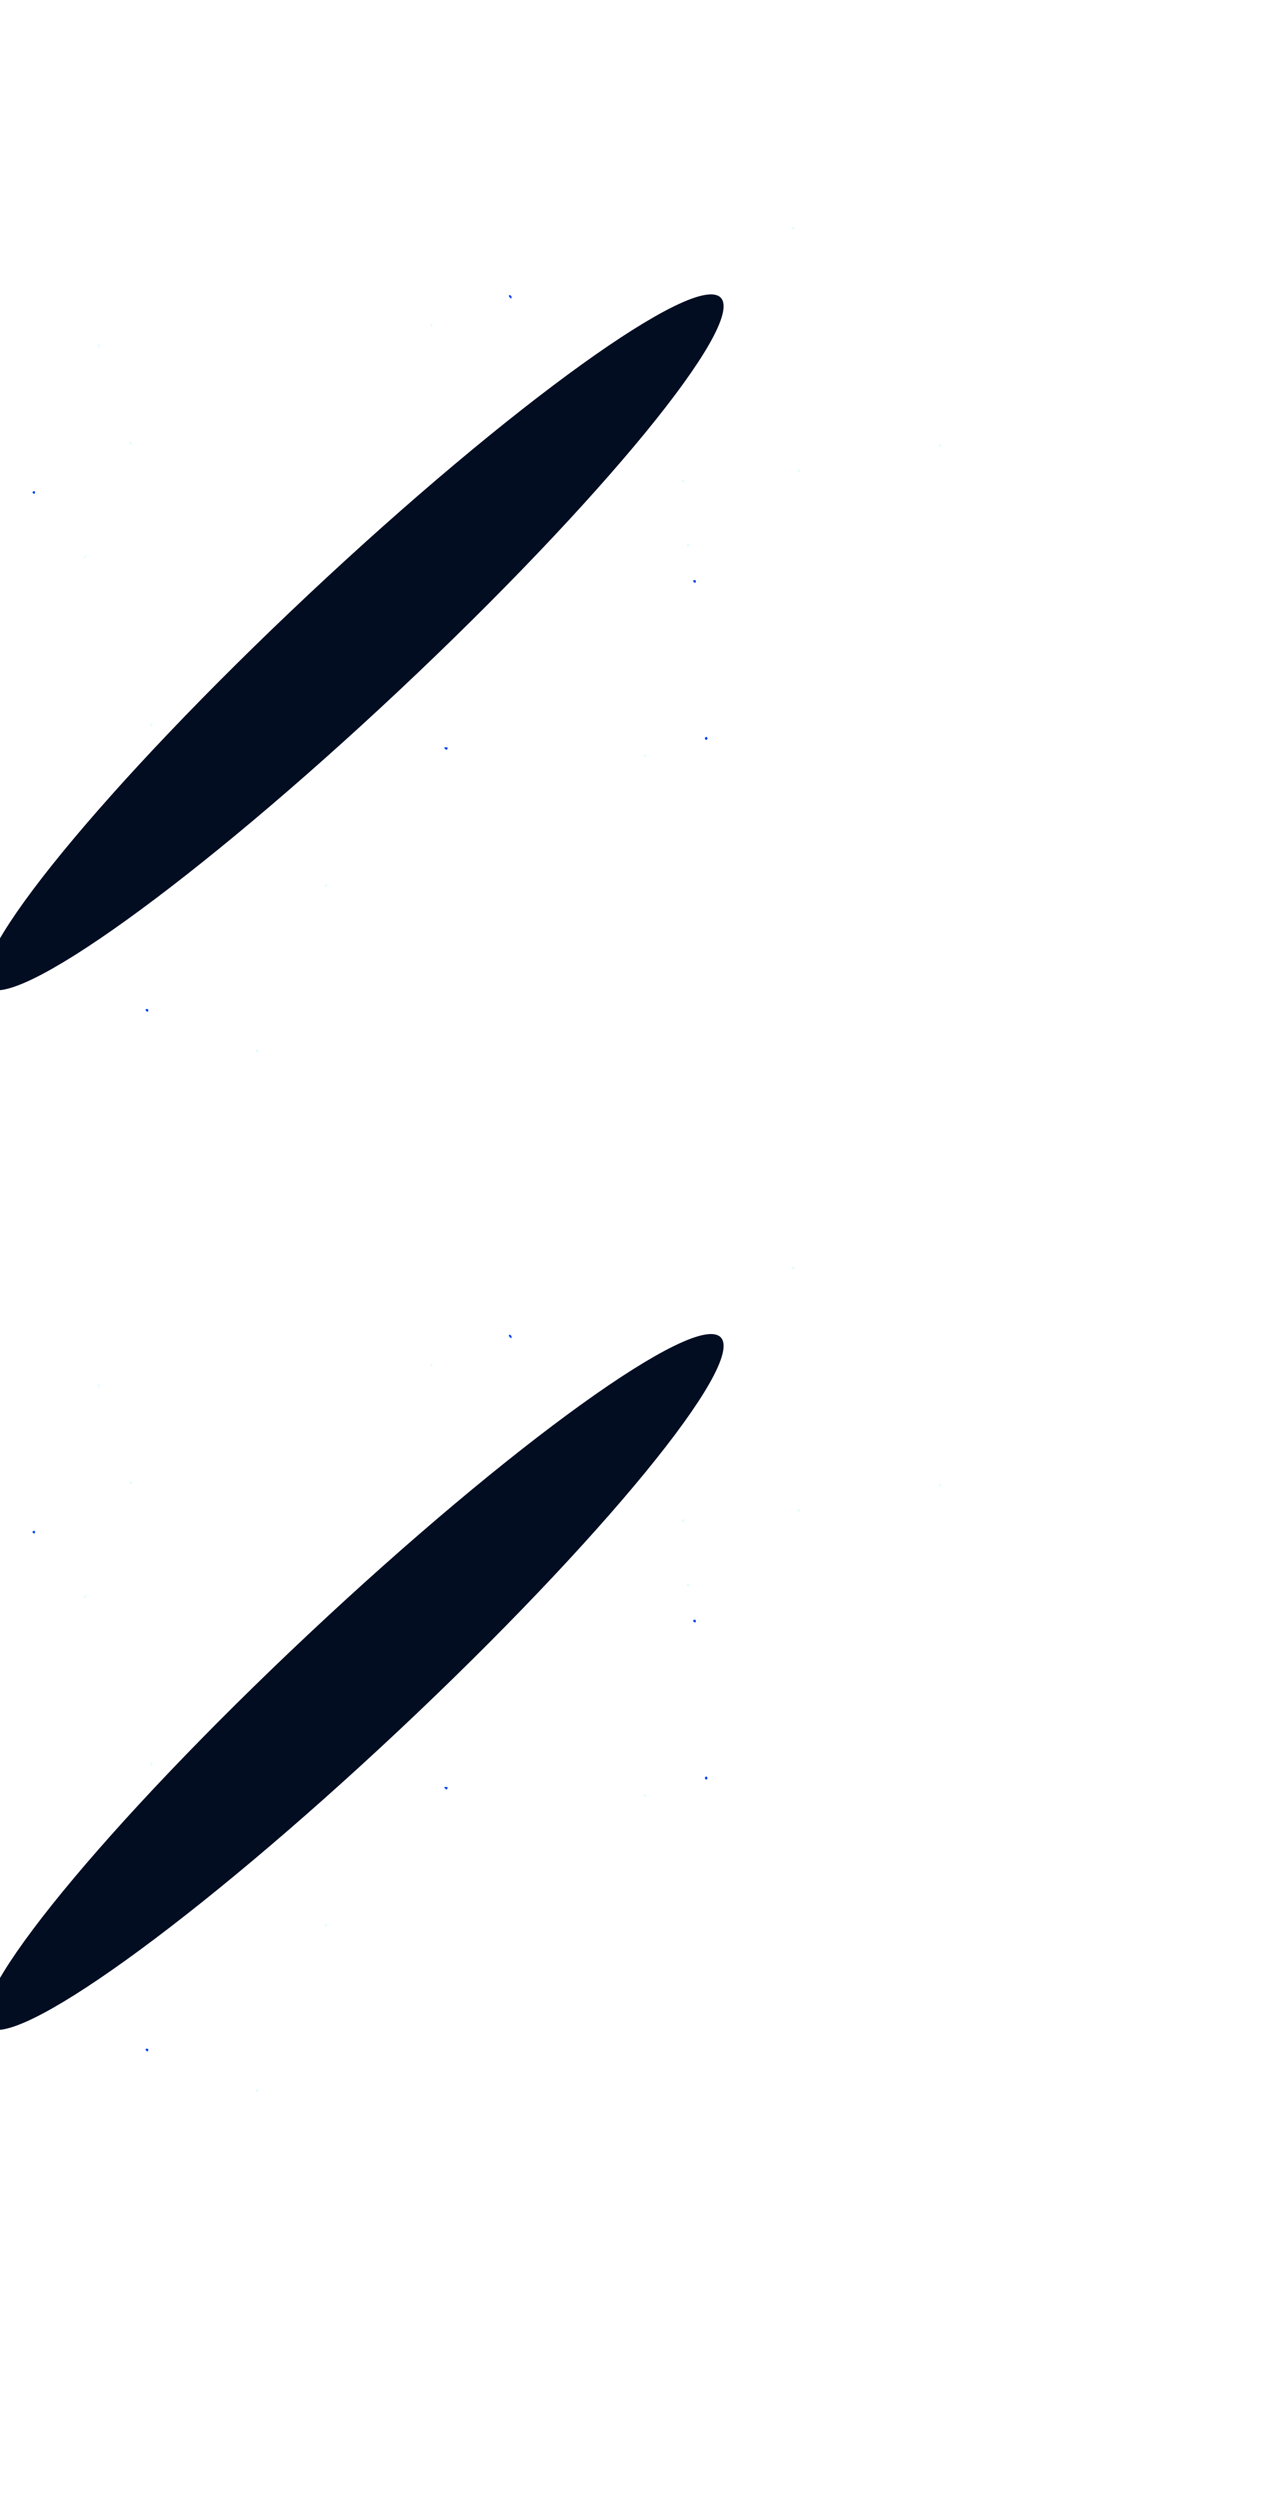
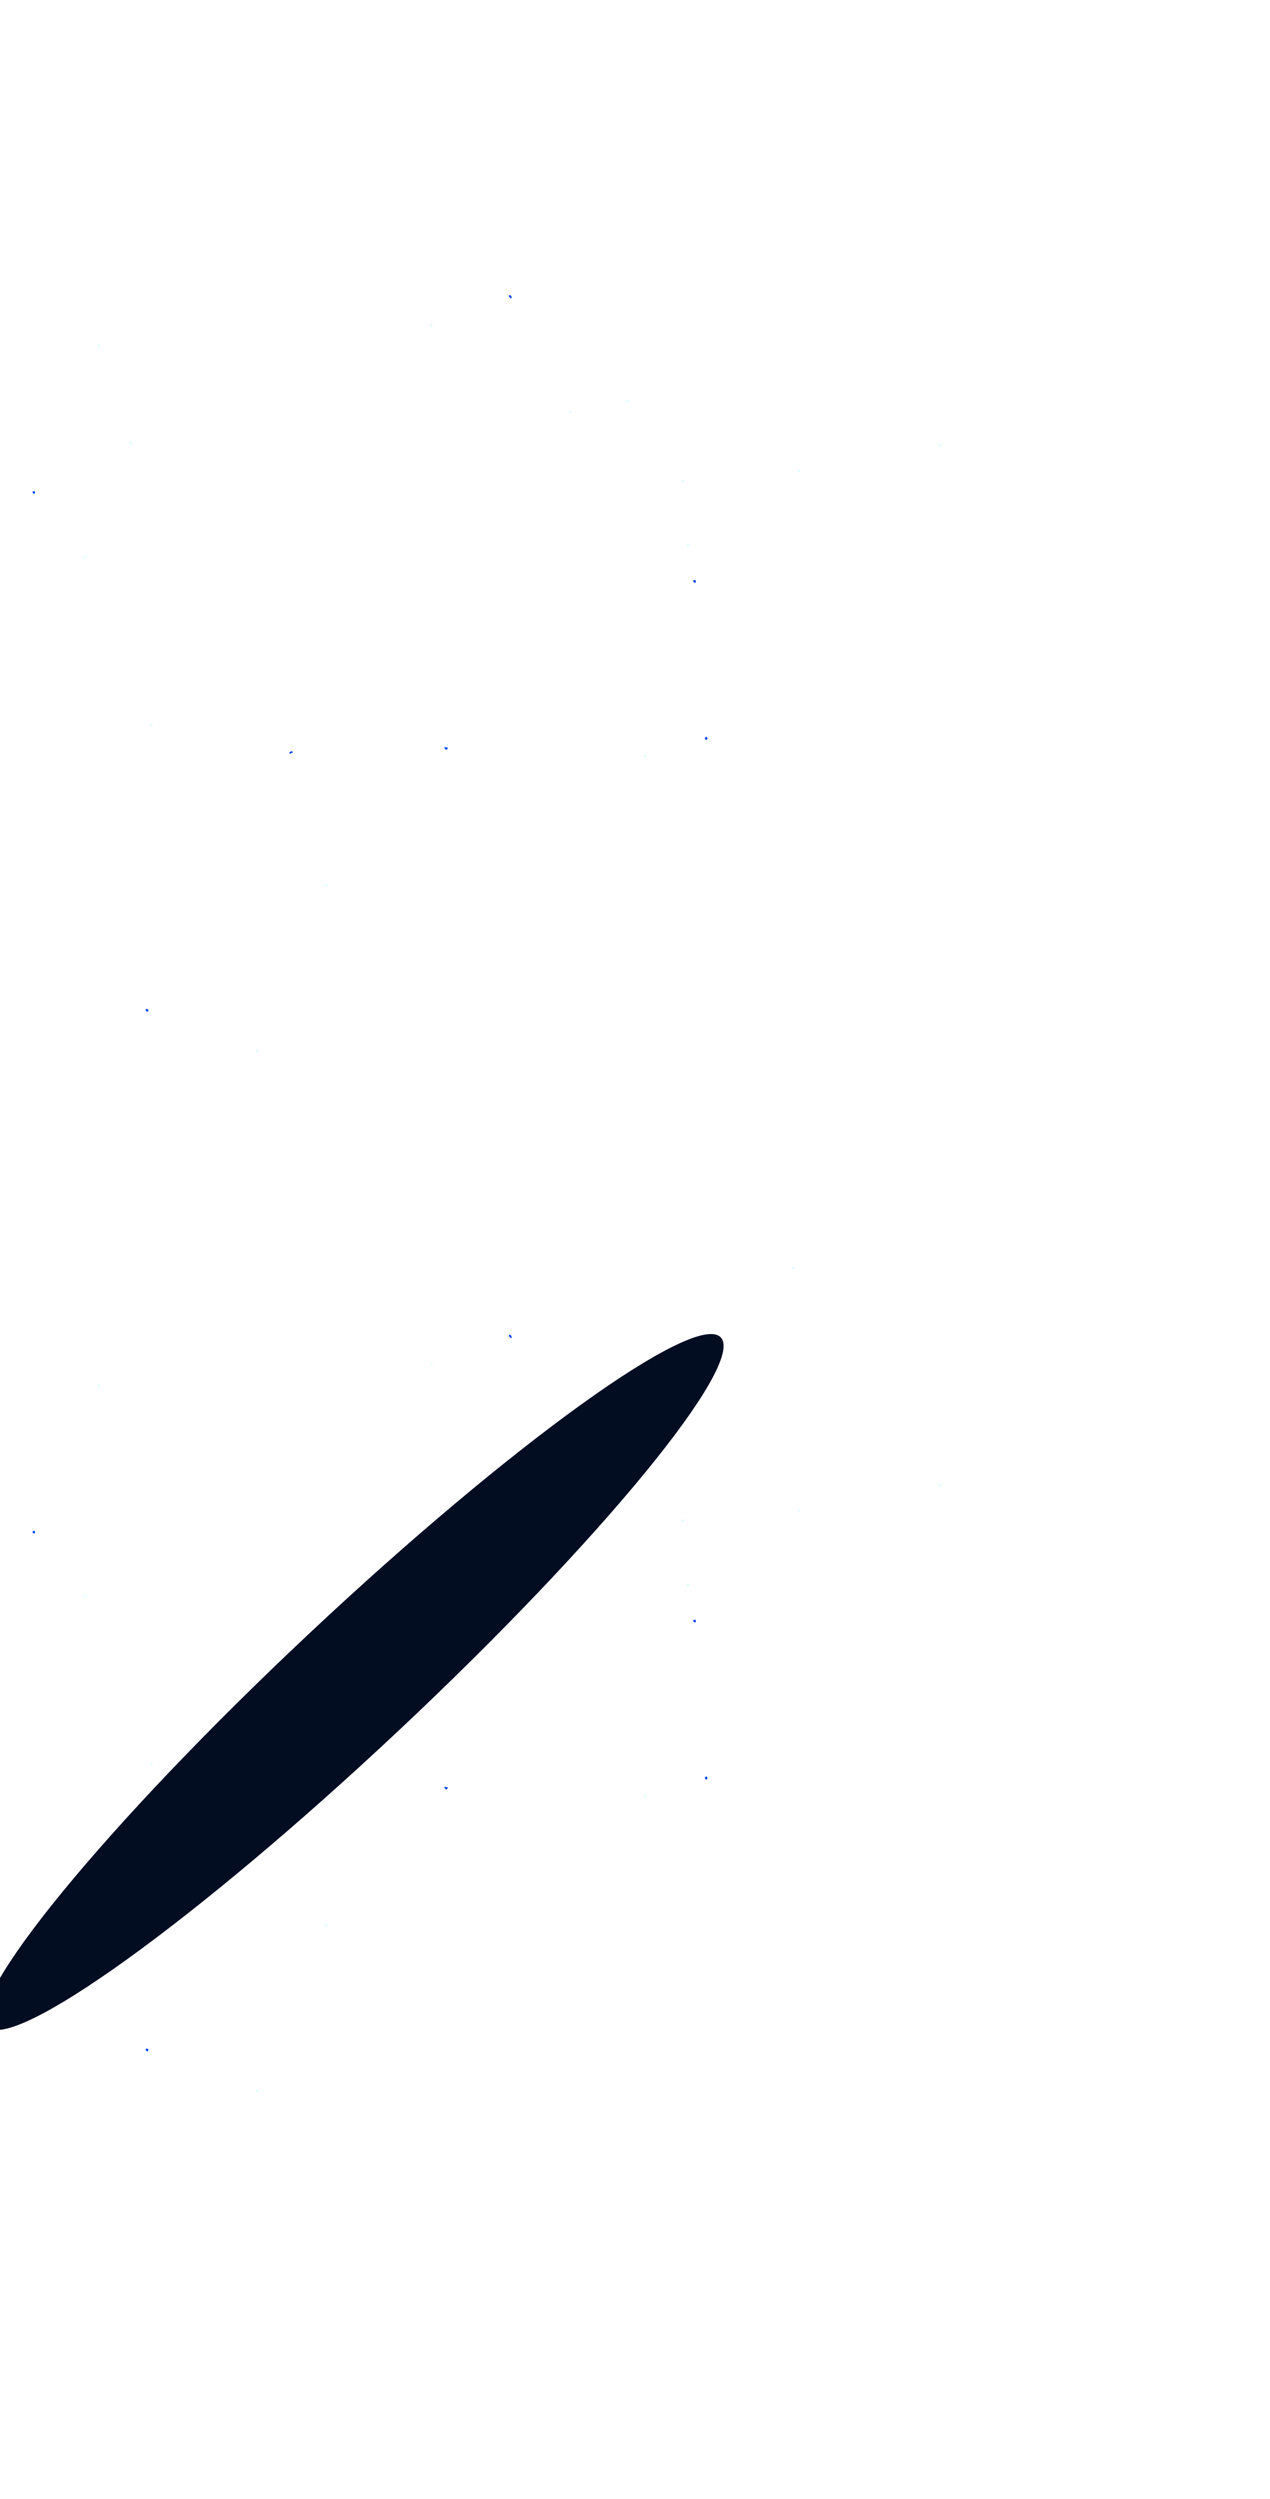
<svg xmlns="http://www.w3.org/2000/svg" width="678" height="1334" viewBox="0 0 678 1334" fill="none">
  <g clip-path="url(#clip0_1017_330)">
    <path fill-rule="evenodd" clip-rule="evenodd" d="M345.065 403.434C345.085 403.184 345.115 402.824 344.685 402.804C344.325 402.794 343.885 402.634 343.635 403.054C343.565 403.164 343.565 403.404 343.635 403.504C343.815 403.754 344.045 403.974 344.295 404.164C344.395 404.244 344.595 404.254 344.725 404.224C344.965 404.164 345.105 404.004 345.065 403.724C345.055 403.644 345.065 403.564 345.065 403.434Z" fill="#E4FCFF" />
    <path fill-rule="evenodd" clip-rule="evenodd" d="M237.817 398.953C237.667 398.953 237.497 398.913 237.357 398.963C237.257 399.003 237.117 399.213 237.137 399.233C237.397 399.523 237.657 399.813 237.947 400.053C238.067 400.143 238.127 400.583 238.427 400.223C238.667 399.943 239.077 399.763 238.977 399.303C238.947 399.173 238.827 398.983 238.727 398.963C238.427 398.923 238.117 398.943 237.807 398.943L237.817 398.953Z" fill="#0142EE" />
    <path fill-rule="evenodd" clip-rule="evenodd" d="M377.007 393.266C376.737 393.506 376.447 393.686 376.297 393.956C376.217 394.086 376.347 394.406 376.467 394.576C376.777 395.016 376.967 395.096 377.137 394.976C377.787 394.526 377.887 394.136 377.447 393.656C377.307 393.496 377.127 393.366 377.017 393.266H377.007Z" fill="#0142EE" />
    <path fill-rule="evenodd" clip-rule="evenodd" d="M81.264 387.932C81.344 387.792 81.554 387.602 81.524 387.452C81.444 386.952 81.034 386.582 80.884 386.092C80.864 386.032 80.474 386.032 80.284 386.092C80.194 386.112 80.094 386.352 80.124 386.472C80.225 386.972 80.624 387.342 80.764 387.842C80.784 387.902 81.034 387.902 81.274 387.952L81.264 387.932Z" fill="#E4FCFF" />
    <path fill-rule="evenodd" clip-rule="evenodd" d="M173.996 473.351C174.236 473.371 174.616 473.411 174.646 473.001C174.676 472.641 174.826 472.201 174.436 471.931C174.326 471.861 174.076 471.841 173.996 471.911C173.716 472.161 173.436 472.431 173.256 472.751C173.186 472.871 173.356 473.171 173.486 473.331C173.556 473.411 173.786 473.341 174.006 473.341L173.996 473.351Z" fill="#E4FCFF" />
    <path fill-rule="evenodd" clip-rule="evenodd" d="M371.466 310.384C371.466 309.724 371.446 309.684 370.866 309.684C370.646 309.684 370.406 309.684 370.206 309.774C370.116 309.814 370.036 310.024 370.046 310.154C370.096 310.674 370.486 310.934 370.906 311.094C371.046 311.144 371.316 310.974 371.466 310.834C371.546 310.764 371.476 310.534 371.476 310.384H371.466Z" fill="#0142EE" />
    <path fill-rule="evenodd" clip-rule="evenodd" d="M45.065 298.153C45.645 297.893 46.175 297.373 46.505 296.733C46.535 296.673 46.545 296.543 46.505 296.503C46.415 296.423 46.225 296.303 46.195 296.333C45.765 296.783 45.325 297.193 44.695 297.363C44.635 297.383 44.625 297.783 44.675 297.983C44.695 298.073 44.925 298.103 45.065 298.153Z" fill="#E4FCFF" />
    <path fill-rule="evenodd" clip-rule="evenodd" d="M366.666 291.312C366.686 291.462 366.666 291.632 366.756 291.742C366.836 291.842 367.016 291.922 367.146 291.912C367.666 291.862 367.926 291.472 368.086 291.052C368.136 290.912 367.946 290.672 367.836 290.482C367.816 290.452 367.686 290.482 367.606 290.482C366.616 290.442 366.666 290.502 366.666 291.322V291.312Z" fill="#E4FCFF" />
    <path fill-rule="evenodd" clip-rule="evenodd" d="M365.224 256.595C365.224 256.535 365.264 256.265 365.144 256.115C365.034 255.975 364.734 255.895 364.554 255.945C364.364 255.995 364.214 256.235 364.044 256.385C363.864 256.545 363.764 256.675 364.014 256.885C364.304 257.135 364.564 257.425 364.834 257.695C364.884 257.745 364.944 257.795 364.994 257.835C365.074 257.715 365.194 257.595 365.214 257.465C365.254 257.245 365.224 257.005 365.224 256.605V256.595Z" fill="#E4FCFF" />
    <path fill-rule="evenodd" clip-rule="evenodd" d="M426.616 250.633C426.296 250.633 426.076 250.573 425.996 250.643C425.856 250.783 425.676 251.053 425.726 251.193C425.876 251.623 426.146 252.003 426.656 252.063C426.786 252.073 427.036 251.983 427.036 251.913C427.076 251.543 427.116 251.163 427.036 250.813C427.016 250.703 426.656 250.653 426.596 250.633H426.616Z" fill="#E4FCFF" />
    <path fill-rule="evenodd" clip-rule="evenodd" d="M501.066 237.694C501.086 238.104 501.726 238.654 502.166 238.634C502.366 238.634 502.516 238.344 502.516 238.144C502.516 237.674 501.816 237.504 502.016 236.954C502.016 236.944 501.796 236.794 501.706 236.814C501.506 236.854 501.056 237.514 501.066 237.694Z" fill="#E4FCFF" />
    <path fill-rule="evenodd" clip-rule="evenodd" d="M69.066 236.38C69.046 237.11 69.496 237.42 70.266 237.18C70.376 237.15 70.496 236.95 70.496 236.82C70.516 236.36 70.035 235.84 69.516 235.76C69.395 235.74 69.206 235.84 69.135 235.94C69.055 236.05 69.085 236.23 69.066 236.38Z" fill="#E4FCFF" />
    <path fill-rule="evenodd" clip-rule="evenodd" d="M78.425 538.625C78.175 538.655 78.005 538.625 77.895 538.705C77.795 538.775 77.695 538.965 77.715 539.085C77.795 539.595 78.315 540.065 78.775 540.075C78.845 540.075 78.925 540.045 78.975 540.005C79.205 539.815 79.235 538.855 78.985 538.745C78.785 538.655 78.555 538.655 78.425 538.635V538.625Z" fill="#0142EE" />
    <path fill-rule="evenodd" clip-rule="evenodd" d="M335.225 213.673C334.585 213.613 334.275 214.053 334.045 214.523C333.985 214.653 334.145 214.943 334.275 215.093C334.335 215.173 334.615 215.173 334.705 215.093C335.055 214.803 335.375 214.473 335.695 214.143C335.775 214.063 335.805 213.933 335.855 213.823C335.725 213.773 335.595 213.713 335.455 213.673C335.385 213.653 335.305 213.673 335.225 213.673Z" fill="#E4FCFF" />
    <path fill-rule="evenodd" clip-rule="evenodd" d="M53.223 185.104C53.223 184.784 53.313 184.434 53.203 184.164C53.093 183.894 52.803 183.554 52.563 183.534C52.133 183.494 52.283 183.924 52.273 184.184C52.253 184.494 52.183 184.844 52.293 185.104C52.403 185.374 52.693 185.714 52.933 185.734C53.363 185.784 53.193 185.334 53.233 185.094L53.223 185.104Z" fill="#E4FCFF" />
    <path fill-rule="evenodd" clip-rule="evenodd" d="M137.016 561.67C137.436 561.8 137.656 561.46 137.936 561.2C138.126 561.02 138.166 560.88 137.936 560.7C137.756 560.56 137.626 560.31 137.436 560.25C137.256 560.2 136.946 560.27 136.836 560.41C136.666 560.62 136.626 560.93 136.496 561.19C136.256 561.67 136.246 561.67 136.736 561.67C136.816 561.67 136.886 561.67 137.006 561.67H137.016Z" fill="#E4FCFF" />
    <path fill-rule="evenodd" clip-rule="evenodd" d="M273.068 158.843C273.238 158.183 272.728 157.874 272.338 157.544C272.238 157.464 271.858 157.543 271.748 157.683C271.638 157.803 271.608 158.143 271.708 158.283C271.928 158.593 272.218 158.863 272.518 159.104C272.638 159.204 272.708 159.643 272.988 159.273C273.068 159.173 273.048 158.993 273.068 158.854V158.843Z" fill="#0142EE" />
-     <path fill-rule="evenodd" clip-rule="evenodd" d="M422.823 121.803C422.803 122.043 422.763 122.423 423.173 122.453C423.533 122.483 423.973 122.633 424.243 122.243C424.313 122.133 424.333 121.883 424.253 121.803C424.003 121.523 423.733 121.243 423.413 121.063C423.293 120.993 422.993 121.163 422.833 121.293C422.753 121.363 422.823 121.593 422.823 121.813V121.803Z" fill="#E4FCFF" />
    <path fill-rule="evenodd" clip-rule="evenodd" d="M18.666 262.85C18.666 262.77 18.686 262.69 18.666 262.62C18.626 262.48 18.586 262.27 18.506 262.24C18.316 262.18 18.056 262.16 17.886 262.24C17.686 262.33 17.566 262.57 17.386 262.71C17.206 262.84 17.226 262.91 17.406 263.05C17.696 263.27 17.876 263.69 18.346 263.58C18.466 263.55 18.616 263.43 18.666 263.31C18.726 263.18 18.676 263.01 18.676 262.85H18.666Z" fill="#0142EE" />
    <path fill-rule="evenodd" clip-rule="evenodd" d="M230.323 172.836C230.133 172.946 229.933 172.996 229.893 173.106C229.703 173.656 229.983 174.366 230.503 174.696C230.563 174.736 230.813 174.616 230.813 174.556C230.843 174.086 230.863 173.616 230.813 173.156C230.793 173.026 230.483 172.926 230.333 172.836H230.323Z" fill="#E4FCFF" />
    <path fill-rule="evenodd" clip-rule="evenodd" d="M156.367 401.534C156.197 401.364 156.027 401.204 155.867 401.034C155.557 400.714 155.547 401.174 155.377 401.214C155.167 401.264 154.947 401.284 154.747 401.374C154.487 401.494 154.387 401.954 154.597 402.144C154.737 402.274 155.067 402.374 155.197 402.294C155.507 402.104 155.707 401.724 156.167 401.824C156.207 401.824 156.297 401.634 156.357 401.534H156.367Z" fill="#0142EE" />
    <path fill-rule="evenodd" clip-rule="evenodd" d="M304.883 220.865C304.993 220.785 305.153 220.725 305.213 220.605C305.273 220.475 305.293 220.255 305.213 220.155C305.033 219.905 304.813 219.665 304.563 219.505C304.413 219.415 304.133 219.455 303.943 219.525C303.713 219.605 303.713 220.075 303.953 220.305C304.213 220.555 304.403 220.955 304.883 220.855V220.865Z" fill="#E4FCFF" />
    <g filter="url(#filter0_f_1017_330)">
-       <path d="M-6.864 526.853C-20.186 512.67 56.693 418.816 164.851 317.223C273.008 215.63 371.486 144.77 384.808 158.953C398.13 173.136 321.251 266.99 213.093 368.583C104.936 470.176 6.458 541.036 -6.864 526.853Z" fill="url(#paint0_linear_1017_330)" />
-     </g>
+       </g>
  </g>
  <g clip-path="url(#clip1_1017_330)">
    <path fill-rule="evenodd" clip-rule="evenodd" d="M345.065 958.434C345.085 958.184 345.115 957.824 344.685 957.804C344.325 957.794 343.885 957.634 343.635 958.054C343.565 958.164 343.565 958.404 343.635 958.504C343.815 958.754 344.045 958.974 344.295 959.164C344.395 959.244 344.595 959.254 344.725 959.224C344.965 959.164 345.105 959.004 345.065 958.724C345.055 958.644 345.065 958.564 345.065 958.434Z" fill="#E4FCFF" />
    <path fill-rule="evenodd" clip-rule="evenodd" d="M237.817 953.953C237.667 953.953 237.497 953.913 237.357 953.963C237.257 954.003 237.117 954.213 237.137 954.233C237.397 954.523 237.657 954.813 237.947 955.053C238.067 955.143 238.127 955.583 238.427 955.223C238.667 954.943 239.077 954.763 238.977 954.303C238.947 954.173 238.827 953.983 238.727 953.963C238.427 953.923 238.117 953.943 237.807 953.943L237.817 953.953Z" fill="#0142EE" />
    <path fill-rule="evenodd" clip-rule="evenodd" d="M377.007 948.266C376.737 948.506 376.447 948.686 376.297 948.956C376.217 949.086 376.347 949.406 376.467 949.576C376.777 950.016 376.967 950.096 377.137 949.976C377.787 949.526 377.887 949.136 377.447 948.656C377.307 948.496 377.127 948.366 377.017 948.266H377.007Z" fill="#0142EE" />
    <path fill-rule="evenodd" clip-rule="evenodd" d="M81.264 942.932C81.344 942.792 81.554 942.602 81.524 942.452C81.444 941.952 81.034 941.582 80.884 941.092C80.864 941.032 80.474 941.032 80.284 941.092C80.194 941.112 80.094 941.352 80.124 941.472C80.225 941.972 80.624 942.342 80.764 942.842C80.784 942.902 81.034 942.902 81.274 942.952L81.264 942.932Z" fill="#E4FCFF" />
    <path fill-rule="evenodd" clip-rule="evenodd" d="M173.996 1028.35C174.236 1028.37 174.616 1028.41 174.646 1028C174.676 1027.64 174.826 1027.2 174.436 1026.93C174.326 1026.86 174.076 1026.84 173.996 1026.91C173.716 1027.16 173.436 1027.43 173.256 1027.75C173.186 1027.87 173.356 1028.17 173.486 1028.33C173.556 1028.41 173.786 1028.34 174.006 1028.34L173.996 1028.35Z" fill="#E4FCFF" />
    <path fill-rule="evenodd" clip-rule="evenodd" d="M371.466 865.384C371.466 864.724 371.446 864.684 370.866 864.684C370.646 864.684 370.406 864.684 370.206 864.774C370.116 864.814 370.036 865.024 370.046 865.154C370.096 865.674 370.486 865.934 370.906 866.094C371.046 866.144 371.316 865.974 371.466 865.834C371.546 865.764 371.476 865.534 371.476 865.384H371.466Z" fill="#0142EE" />
    <path fill-rule="evenodd" clip-rule="evenodd" d="M45.065 853.153C45.645 852.893 46.175 852.373 46.505 851.733C46.535 851.673 46.545 851.543 46.505 851.503C46.415 851.423 46.225 851.303 46.195 851.333C45.765 851.783 45.325 852.193 44.695 852.363C44.635 852.383 44.625 852.783 44.675 852.983C44.695 853.073 44.925 853.103 45.065 853.153Z" fill="#E4FCFF" />
    <path fill-rule="evenodd" clip-rule="evenodd" d="M366.666 846.312C366.686 846.462 366.666 846.632 366.756 846.742C366.836 846.842 367.016 846.922 367.146 846.912C367.666 846.862 367.926 846.472 368.086 846.052C368.136 845.912 367.946 845.672 367.836 845.482C367.816 845.452 367.686 845.482 367.606 845.482C366.616 845.442 366.666 845.502 366.666 846.322V846.312Z" fill="#E4FCFF" />
    <path fill-rule="evenodd" clip-rule="evenodd" d="M365.224 811.595C365.224 811.535 365.264 811.265 365.144 811.115C365.034 810.975 364.734 810.895 364.554 810.945C364.364 810.995 364.214 811.235 364.044 811.385C363.864 811.545 363.764 811.675 364.014 811.885C364.304 812.135 364.564 812.425 364.834 812.695C364.884 812.745 364.944 812.795 364.994 812.835C365.074 812.715 365.194 812.595 365.214 812.465C365.254 812.245 365.224 812.005 365.224 811.605V811.595Z" fill="#E4FCFF" />
    <path fill-rule="evenodd" clip-rule="evenodd" d="M426.616 805.633C426.296 805.633 426.076 805.573 425.996 805.643C425.856 805.783 425.676 806.053 425.726 806.193C425.876 806.623 426.146 807.003 426.656 807.063C426.786 807.073 427.036 806.983 427.036 806.913C427.076 806.543 427.116 806.163 427.036 805.813C427.016 805.703 426.656 805.653 426.596 805.633H426.616Z" fill="#E4FCFF" />
    <path fill-rule="evenodd" clip-rule="evenodd" d="M501.066 792.694C501.086 793.104 501.726 793.654 502.166 793.634C502.366 793.634 502.516 793.344 502.516 793.144C502.516 792.674 501.816 792.504 502.016 791.954C502.016 791.944 501.796 791.794 501.706 791.814C501.506 791.854 501.056 792.514 501.066 792.694Z" fill="#E4FCFF" />
-     <path fill-rule="evenodd" clip-rule="evenodd" d="M69.066 791.38C69.046 792.11 69.496 792.42 70.266 792.18C70.376 792.15 70.496 791.95 70.496 791.82C70.516 791.36 70.035 790.84 69.516 790.76C69.395 790.74 69.206 790.84 69.135 790.94C69.055 791.05 69.085 791.23 69.066 791.38Z" fill="#E4FCFF" />
    <path fill-rule="evenodd" clip-rule="evenodd" d="M78.425 1093.62C78.175 1093.65 78.005 1093.63 77.895 1093.71C77.795 1093.78 77.695 1093.97 77.715 1094.09C77.795 1094.6 78.315 1095.07 78.775 1095.08C78.845 1095.08 78.925 1095.05 78.975 1095.01C79.205 1094.82 79.235 1093.85 78.985 1093.74C78.785 1093.65 78.555 1093.66 78.425 1093.64V1093.62Z" fill="#0142EE" />
    <path fill-rule="evenodd" clip-rule="evenodd" d="M335.225 768.673C334.585 768.613 334.275 769.053 334.045 769.523C333.985 769.653 334.145 769.943 334.275 770.093C334.335 770.173 334.615 770.173 334.705 770.093C335.055 769.803 335.375 769.473 335.695 769.143C335.775 769.063 335.805 768.933 335.855 768.823C335.725 768.773 335.595 768.713 335.455 768.673C335.385 768.653 335.305 768.673 335.225 768.673Z" fill="#E4FCFF" />
    <path fill-rule="evenodd" clip-rule="evenodd" d="M53.223 740.104C53.223 739.784 53.313 739.434 53.203 739.164C53.093 738.894 52.803 738.554 52.563 738.534C52.133 738.494 52.283 738.924 52.273 739.184C52.253 739.494 52.183 739.844 52.293 740.104C52.403 740.374 52.693 740.714 52.933 740.734C53.363 740.784 53.193 740.334 53.233 740.094L53.223 740.104Z" fill="#E4FCFF" />
    <path fill-rule="evenodd" clip-rule="evenodd" d="M137.016 1116.67C137.436 1116.8 137.656 1116.46 137.936 1116.2C138.126 1116.02 138.166 1115.88 137.936 1115.7C137.756 1115.56 137.626 1115.31 137.436 1115.25C137.256 1115.2 136.946 1115.27 136.836 1115.41C136.666 1115.62 136.626 1115.93 136.496 1116.19C136.256 1116.67 136.246 1116.67 136.736 1116.67C136.816 1116.67 136.886 1116.67 137.006 1116.67H137.016Z" fill="#E4FCFF" />
    <path fill-rule="evenodd" clip-rule="evenodd" d="M273.068 713.843C273.238 713.183 272.728 712.874 272.338 712.544C272.238 712.464 271.858 712.543 271.748 712.683C271.638 712.803 271.608 713.143 271.708 713.283C271.928 713.593 272.218 713.863 272.518 714.104C272.638 714.204 272.708 714.643 272.988 714.273C273.068 714.173 273.048 713.993 273.068 713.854V713.843Z" fill="#0142EE" />
    <path fill-rule="evenodd" clip-rule="evenodd" d="M422.823 676.803C422.803 677.043 422.763 677.423 423.173 677.453C423.533 677.483 423.973 677.633 424.243 677.243C424.313 677.133 424.333 676.883 424.253 676.803C424.003 676.523 423.733 676.243 423.413 676.063C423.293 675.993 422.993 676.163 422.833 676.293C422.753 676.363 422.823 676.593 422.823 676.813V676.803Z" fill="#E4FCFF" />
    <path fill-rule="evenodd" clip-rule="evenodd" d="M18.666 817.85C18.666 817.77 18.686 817.69 18.666 817.62C18.626 817.48 18.586 817.27 18.506 817.24C18.316 817.18 18.056 817.16 17.886 817.24C17.686 817.33 17.566 817.57 17.386 817.71C17.206 817.84 17.226 817.91 17.406 818.05C17.696 818.27 17.876 818.69 18.346 818.58C18.466 818.55 18.616 818.43 18.666 818.31C18.726 818.18 18.676 818.01 18.676 817.85H18.666Z" fill="#0142EE" />
-     <path fill-rule="evenodd" clip-rule="evenodd" d="M230.323 727.836C230.133 727.946 229.933 727.996 229.893 728.106C229.703 728.656 229.983 729.366 230.503 729.696C230.563 729.736 230.813 729.616 230.813 729.556C230.843 729.086 230.863 728.616 230.813 728.156C230.793 728.026 230.483 727.926 230.333 727.836H230.323Z" fill="#E4FCFF" />
+     <path fill-rule="evenodd" clip-rule="evenodd" d="M230.323 727.836C230.133 727.946 229.933 727.996 229.893 728.106C230.563 729.736 230.813 729.616 230.813 729.556C230.843 729.086 230.863 728.616 230.813 728.156C230.793 728.026 230.483 727.926 230.333 727.836H230.323Z" fill="#E4FCFF" />
    <path fill-rule="evenodd" clip-rule="evenodd" d="M156.367 956.534C156.197 956.364 156.027 956.204 155.867 956.034C155.557 955.714 155.547 956.174 155.377 956.214C155.167 956.264 154.947 956.284 154.747 956.374C154.487 956.494 154.387 956.954 154.597 957.144C154.737 957.274 155.067 957.374 155.197 957.294C155.507 957.104 155.707 956.724 156.167 956.824C156.207 956.824 156.297 956.634 156.357 956.534H156.367Z" fill="#0142EE" />
    <path fill-rule="evenodd" clip-rule="evenodd" d="M304.883 775.865C304.993 775.785 305.153 775.725 305.213 775.605C305.273 775.475 305.293 775.255 305.213 775.155C305.033 774.905 304.813 774.665 304.563 774.505C304.413 774.415 304.133 774.455 303.943 774.525C303.713 774.605 303.713 775.075 303.953 775.305C304.213 775.555 304.403 775.955 304.883 775.855V775.865Z" fill="#E4FCFF" />
    <g filter="url(#filter1_f_1017_330)">
      <path d="M-6.864 1081.85C-20.186 1067.67 56.693 973.816 164.851 872.223C273.008 770.63 371.486 699.77 384.808 713.953C398.13 728.136 321.251 821.99 213.093 923.583C104.936 1025.18 6.458 1096.04 -6.864 1081.85Z" fill="url(#paint1_linear_1017_330)" />
    </g>
  </g>
  <defs>
    <filter id="filter0_f_1017_330" x="-258.365" y="-92.854" width="894.674" height="871.514" filterUnits="userSpaceOnUse" color-interpolation-filters="sRGB">
      <feFlood flood-opacity="0" result="BackgroundImageFix" />
      <feBlend mode="normal" in="SourceGraphic" in2="BackgroundImageFix" result="shape" />
      <feGaussianBlur stdDeviation="125" result="effect1_foregroundBlur_1017_330" />
    </filter>
    <filter id="filter1_f_1017_330" x="-258.365" y="462.146" width="894.674" height="871.514" filterUnits="userSpaceOnUse" color-interpolation-filters="sRGB">
      <feFlood flood-opacity="0" result="BackgroundImageFix" />
      <feBlend mode="normal" in="SourceGraphic" in2="BackgroundImageFix" result="shape" />
      <feGaussianBlur stdDeviation="125" result="effect1_foregroundBlur_1017_330" />
    </filter>
    <linearGradient id="paint0_linear_1017_330" x1="-328.276" y1="828.757" x2="-486.348" y2="169.459" gradientUnits="userSpaceOnUse">
      <stop offset="0.77" stop-color="#030D22" />
      <stop offset="1" stop-color="#0142EE" />
    </linearGradient>
    <linearGradient id="paint1_linear_1017_330" x1="-328.276" y1="1383.76" x2="-486.348" y2="724.459" gradientUnits="userSpaceOnUse">
      <stop offset="0.77" stop-color="#030D22" />
      <stop offset="1" stop-color="#0142EE" />
    </linearGradient>
    <clipPath id="clip0_1017_330">
      <rect width="678" height="779" fill="white" transform="matrix(-1 0 0 1 678 0)" />
    </clipPath>
    <clipPath id="clip1_1017_330">
      <rect width="678" height="779" fill="white" transform="matrix(-1 0 0 1 678 555)" />
    </clipPath>
  </defs>
</svg>